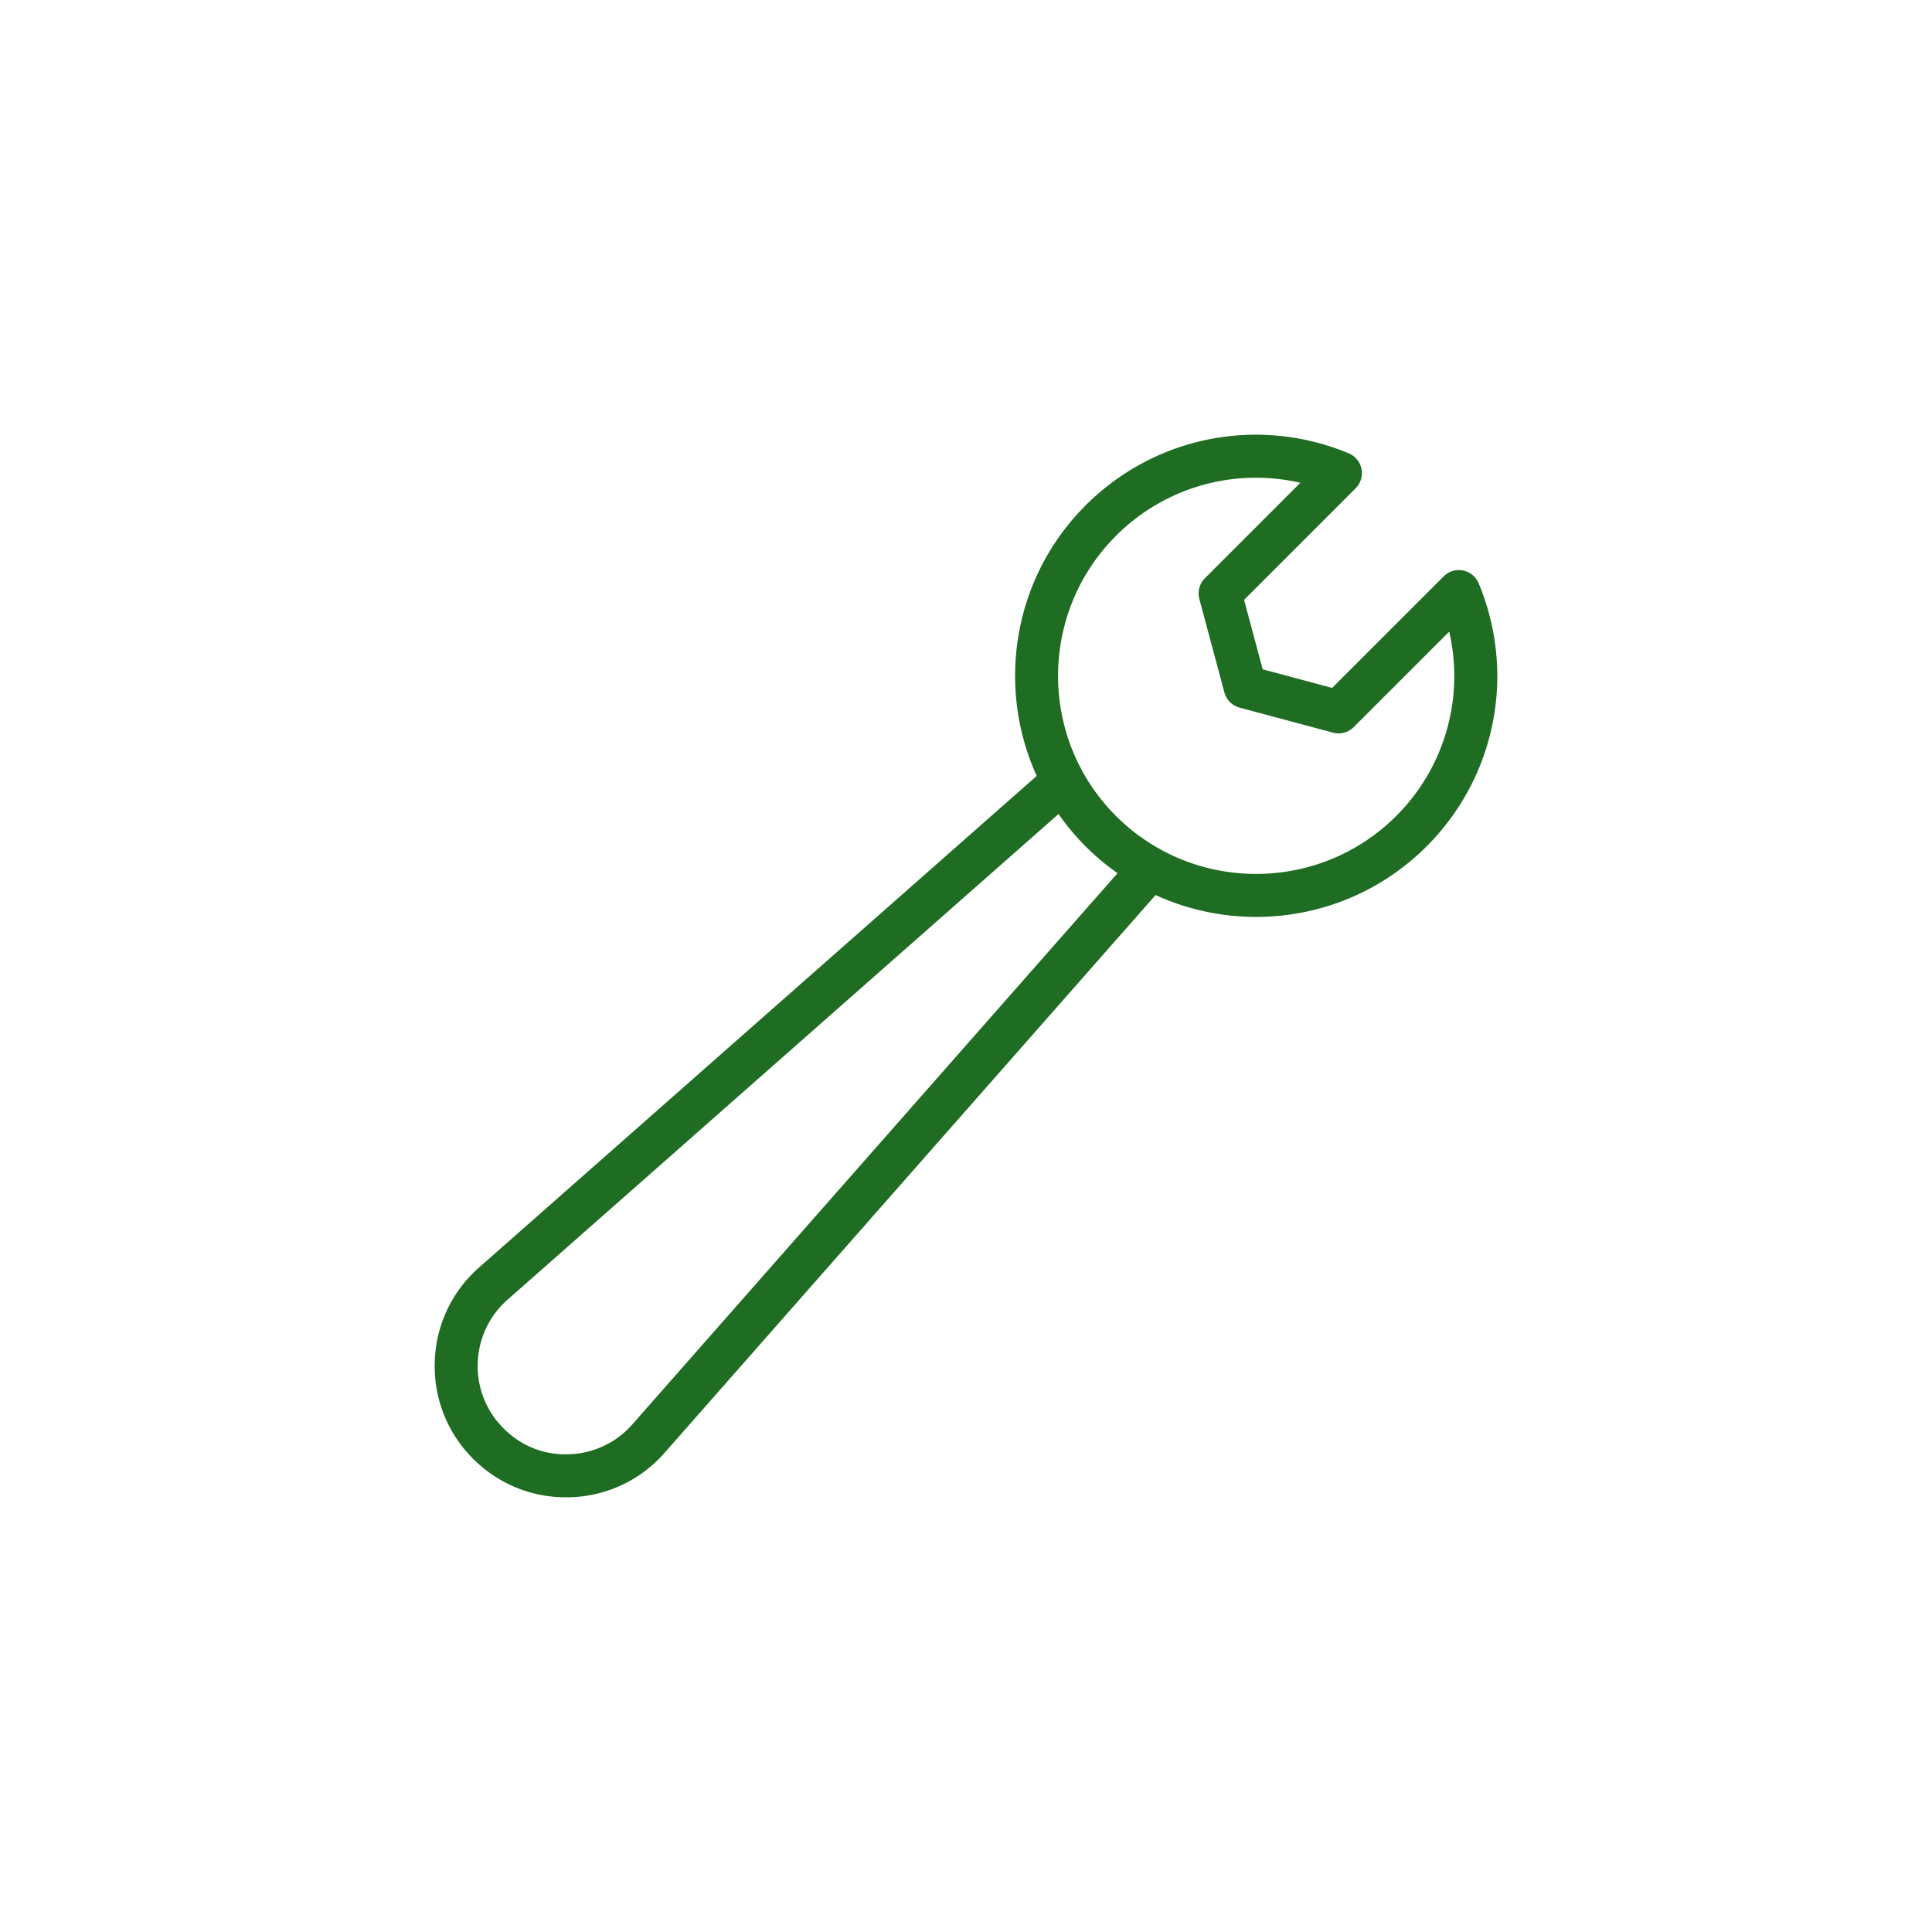
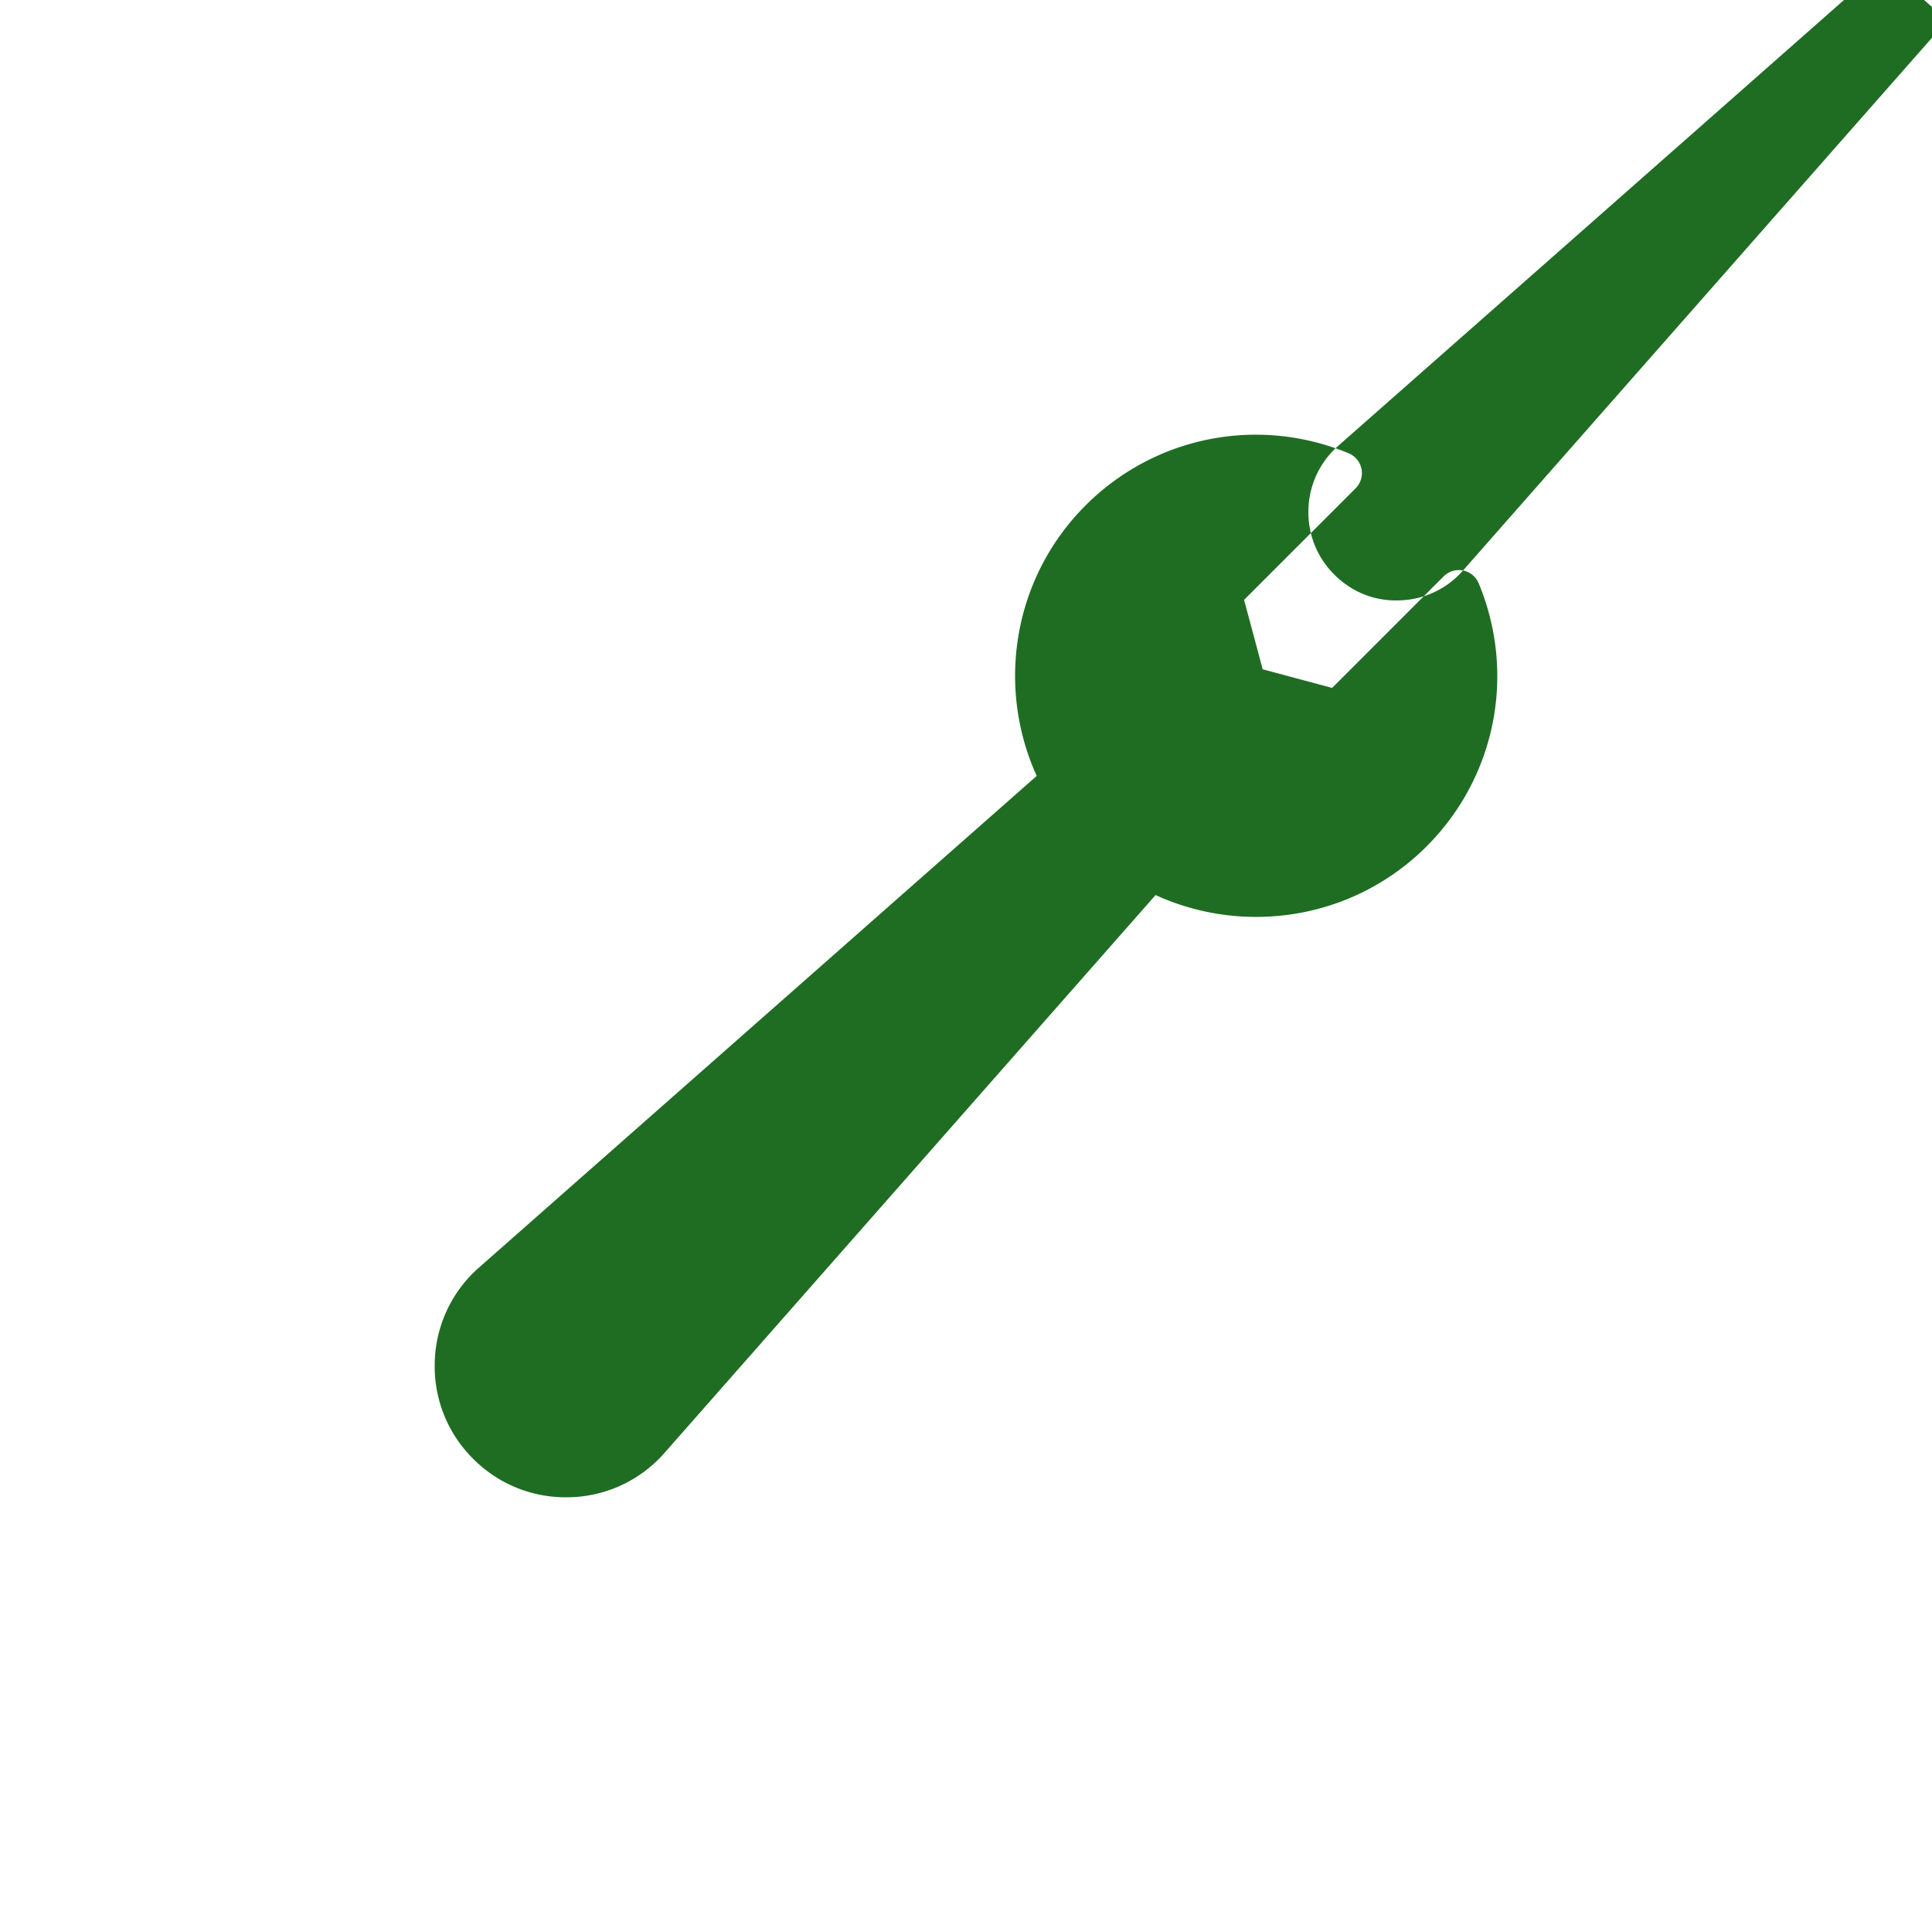
<svg xmlns="http://www.w3.org/2000/svg" data-bbox="44.997 45 110.002 110" viewBox="0 0 200 200" height="200" width="200" data-type="color">
  <g>
-     <path d="M151.453 59.057a2.233 2.233 0 0 0-2.007.61l-11.544 11.545-7.189-1.926-1.926-7.189 11.544-11.545a2.225 2.225 0 0 0-.721-3.63c-9.372-3.888-20.06-1.772-27.23 5.396-7.56 7.56-9.244 18.801-5.06 28.005l-57.714 50.875a13.466 13.466 0 0 0-4.6 9.773 13.47 13.47 0 0 0 3.976 10.045c2.579 2.578 5.972 3.984 9.599 3.984a13.473 13.473 0 0 0 10.219-4.608l50.824-57.736a25.028 25.028 0 0 0 10.405 2.262c6.392 0 12.784-2.433 17.65-7.299 7.17-7.17 9.288-17.859 5.396-27.231a2.222 2.222 0 0 0-1.622-1.331zm-85.991 88.392a9.056 9.056 0 0 1-6.575 3.094c-2.573.103-4.951-.868-6.755-2.674a9.06 9.06 0 0 1-2.675-6.757 9.064 9.064 0 0 1 3.094-6.575l57.027-50.27a24.937 24.937 0 0 0 2.803 3.351 24.986 24.986 0 0 0 3.308 2.773l-50.227 57.058zm79.071-62.978c-7.998 7.996-21.007 7.996-29.005 0-7.996-7.996-7.996-21.008.001-29.005a20.443 20.443 0 0 1 19.083-5.488l-9.88 9.88a2.224 2.224 0 0 0-.576 2.149l2.591 9.671a2.227 2.227 0 0 0 1.574 1.575l9.671 2.591a2.218 2.218 0 0 0 2.15-.577l9.88-9.88a20.445 20.445 0 0 1-5.489 19.084z" fill="#1F6D23" data-color="1" />
+     <path d="M151.453 59.057a2.233 2.233 0 0 0-2.007.61l-11.544 11.545-7.189-1.926-1.926-7.189 11.544-11.545a2.225 2.225 0 0 0-.721-3.63c-9.372-3.888-20.06-1.772-27.23 5.396-7.56 7.56-9.244 18.801-5.06 28.005l-57.714 50.875a13.466 13.466 0 0 0-4.6 9.773 13.47 13.47 0 0 0 3.976 10.045c2.579 2.578 5.972 3.984 9.599 3.984a13.473 13.473 0 0 0 10.219-4.608l50.824-57.736a25.028 25.028 0 0 0 10.405 2.262c6.392 0 12.784-2.433 17.65-7.299 7.17-7.17 9.288-17.859 5.396-27.231a2.222 2.222 0 0 0-1.622-1.331za9.056 9.056 0 0 1-6.575 3.094c-2.573.103-4.951-.868-6.755-2.674a9.06 9.06 0 0 1-2.675-6.757 9.064 9.064 0 0 1 3.094-6.575l57.027-50.27a24.937 24.937 0 0 0 2.803 3.351 24.986 24.986 0 0 0 3.308 2.773l-50.227 57.058zm79.071-62.978c-7.998 7.996-21.007 7.996-29.005 0-7.996-7.996-7.996-21.008.001-29.005a20.443 20.443 0 0 1 19.083-5.488l-9.88 9.88a2.224 2.224 0 0 0-.576 2.149l2.591 9.671a2.227 2.227 0 0 0 1.574 1.575l9.671 2.591a2.218 2.218 0 0 0 2.15-.577l9.88-9.88a20.445 20.445 0 0 1-5.489 19.084z" fill="#1F6D23" data-color="1" />
  </g>
</svg>